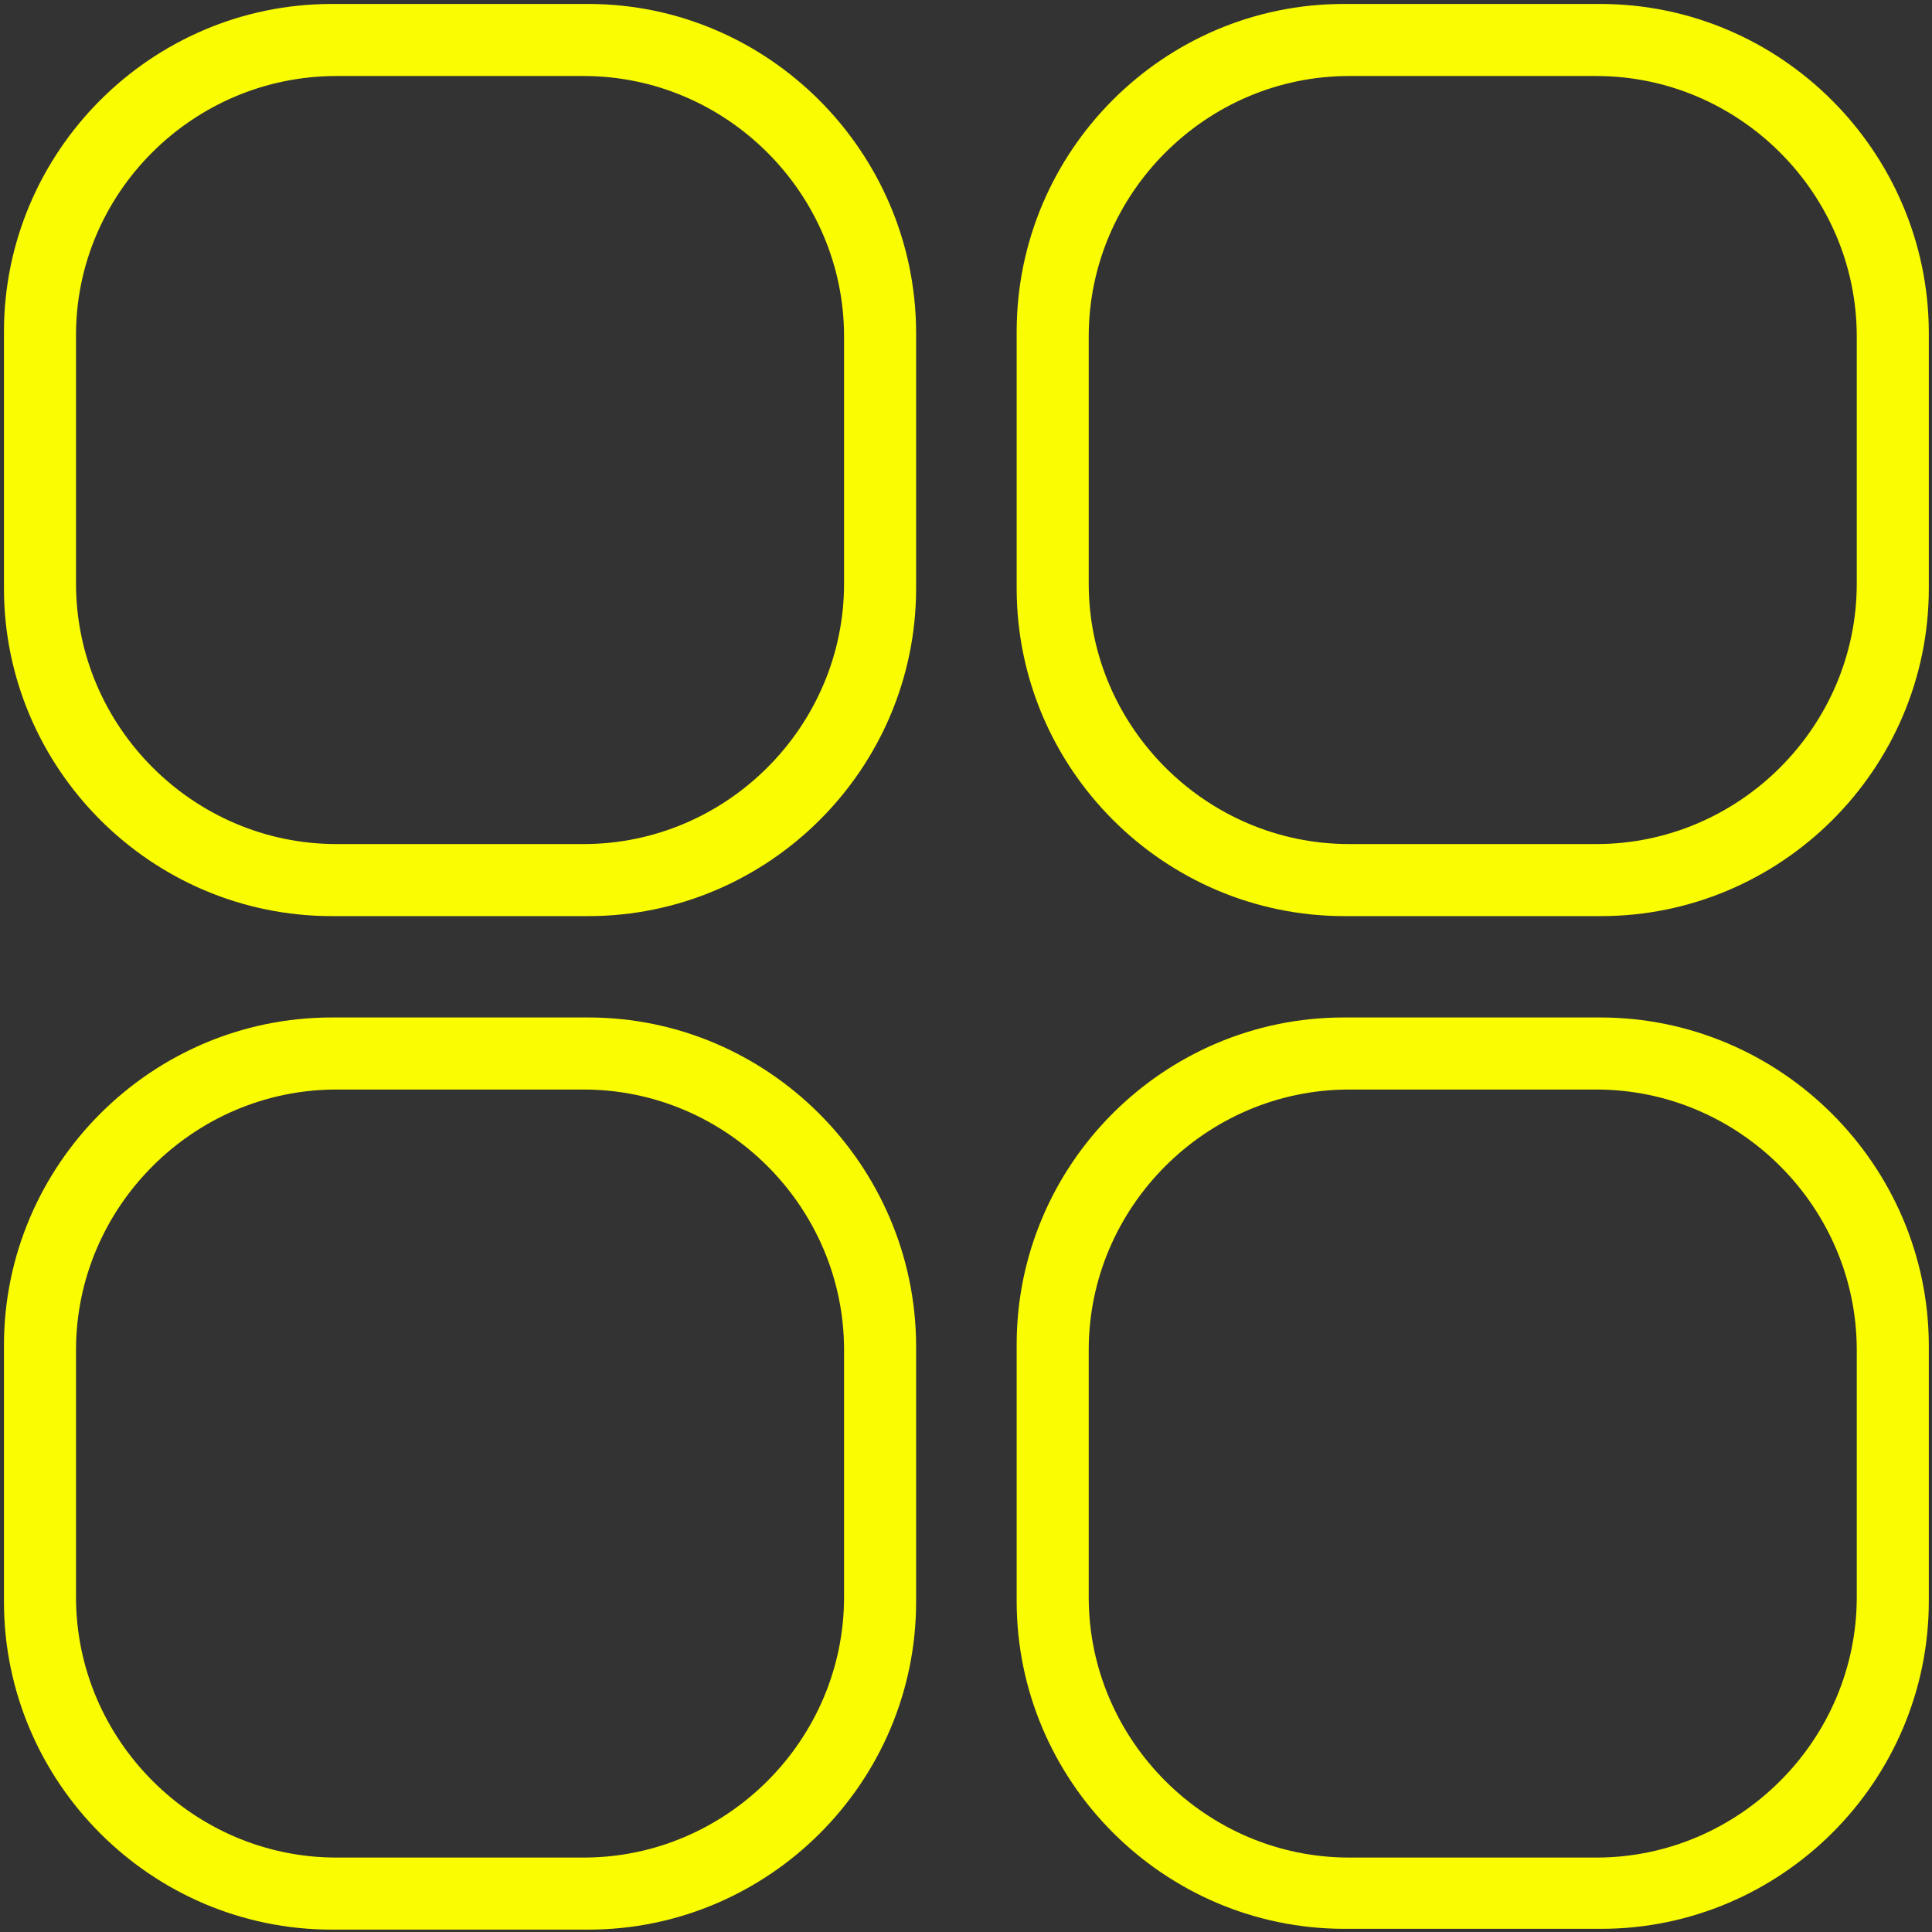
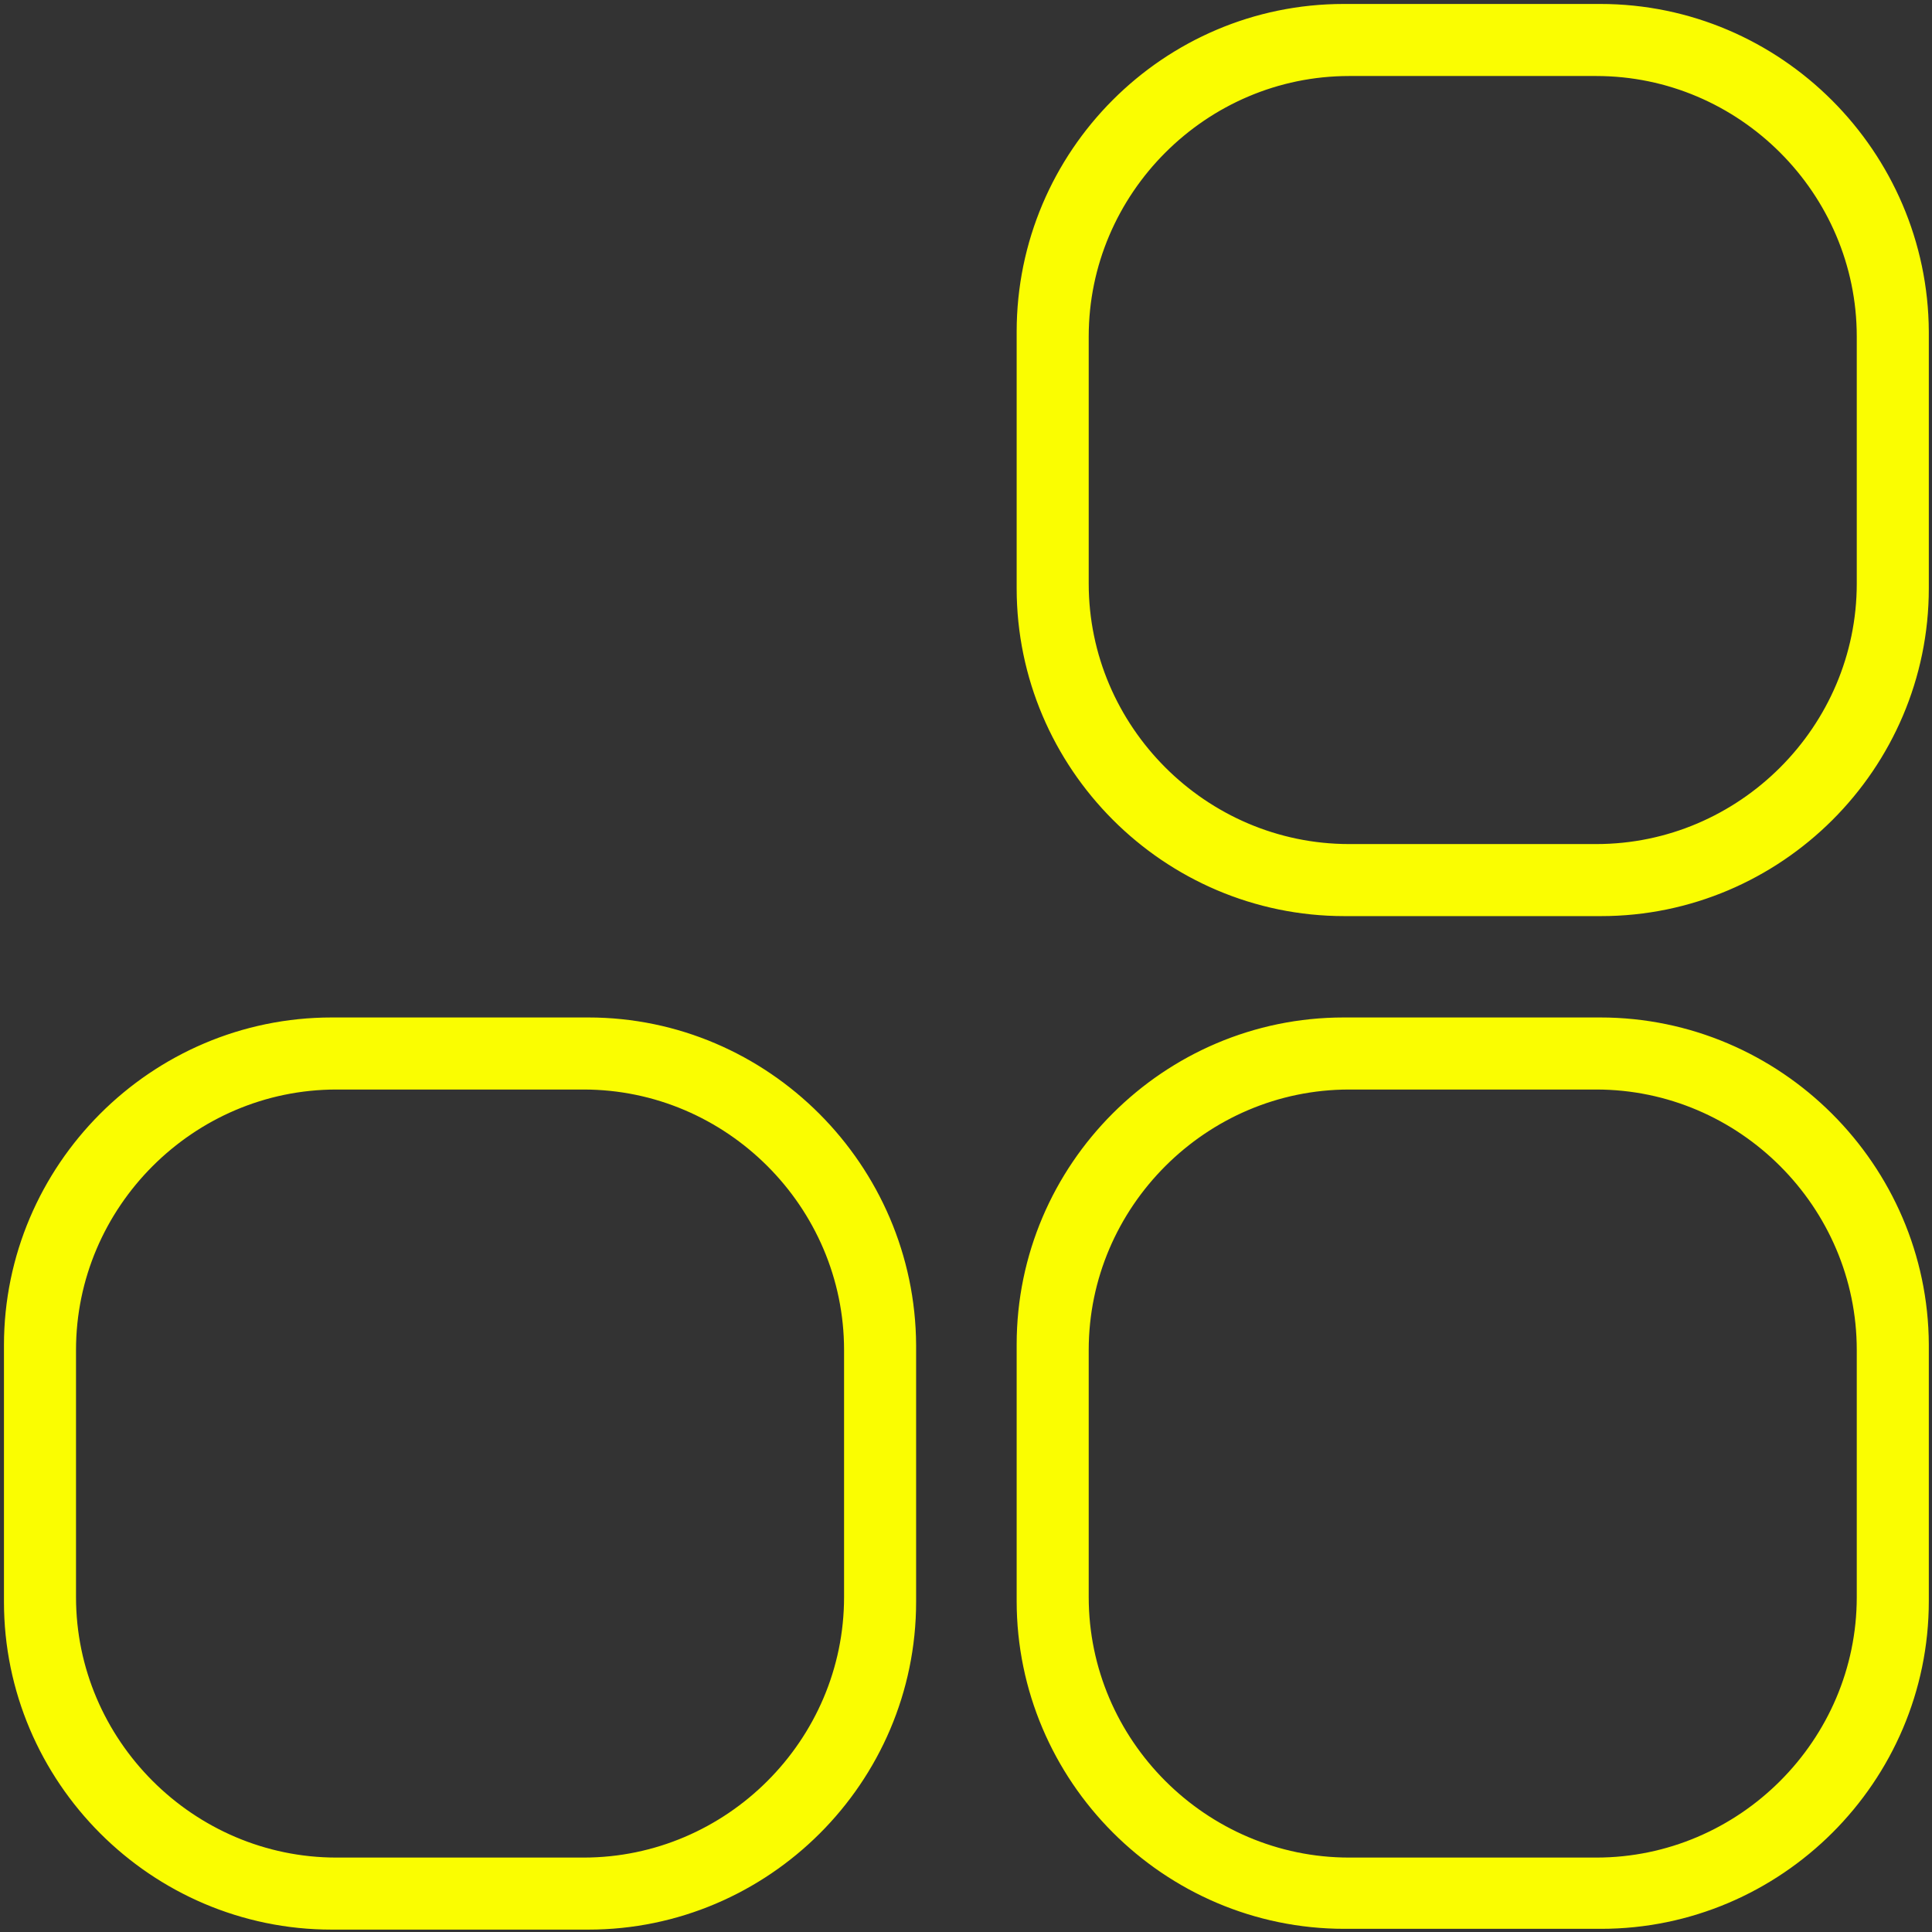
<svg xmlns="http://www.w3.org/2000/svg" width="244" height="244" viewBox="0 0 244 244" fill="none">
  <rect x="0" y="0" width="244" height="244" fill="#333333" stroke="none" />
  <path d="M202.098 132H169.698C148.898 132 131.898 149 131.898 169.8V202.2C131.898 223 148.898 240.1 169.798 240.1H202.198C222.998 240.1 240.098 223.1 240.098 202.2V169.8C239.998 149.1 222.998 132 202.098 132ZM237.998 201.7C237.998 221.7 221.598 238.1 201.598 238.1H170.398C150.398 238.1 133.998 221.7 133.998 201.7V170.5C133.998 150.5 150.398 134.1 170.398 134.1H201.598C221.598 134.1 237.998 150.5 237.998 170.5V201.7Z" fill="#FAFD01" stroke="#FAFD01" stroke-width="7" />
  <path d="M74.3 132H41.9C21 132 4 149.1 4 169.9V202.3C4 223.1 21 240.2 41.9 240.2H74.3C95.1 240.2 112.2 223.2 112.2 202.3V169.9C112.1 149.1 95.1 132 74.3 132ZM110.1 201.7C110.1 221.7 93.7 238.1 73.7 238.1H42.5C22.5 238.1 6.1 221.7 6.1 201.7V170.5C6.1 150.5 22.5 134.1 42.5 134.1H73.7C93.7 134.1 110.1 150.5 110.1 170.5V201.7Z" fill="#FAFD01" stroke="#FAFD01" stroke-width="7" />
  <path d="M202.098 4H169.698C148.898 4 131.898 21 131.898 41.9V74.3C131.898 95.1 148.898 112.2 169.798 112.2H202.198C222.998 112.2 240.098 95.2 240.098 74.3V41.9C239.998 21.1 222.998 4 202.098 4ZM237.998 73.7C237.998 93.7 221.598 110.1 201.598 110.1H170.398C150.398 110.1 133.998 93.7 133.998 73.7V42.5C133.998 22.5 150.398 6.1 170.398 6.1H201.598C221.598 6.1 237.998 22.5 237.998 42.5V73.7Z" fill="#FBFF01" stroke="#FAFD01" stroke-width="7" />
-   <path d="M74.3 4H41.9C21 4 4 21.1 4 41.9V74.3C4 95.1 21 112.2 41.9 112.2H74.3C95.1 112.2 112.2 95.2 112.2 74.3V41.9C112.1 21.1 95.1 4 74.3 4ZM110.1 73.7C110.1 93.7 93.7 110.1 73.7 110.1H42.5C22.5 110.1 6.1 93.7 6.1 73.7V42.5C6 22.5 22.4 6.1 42.5 6.1H73.7C93.7 6.1 110.1 22.5 110.1 42.5V73.7Z" fill="#FBFF01" stroke="#FAFD01" stroke-width="7" />
</svg>